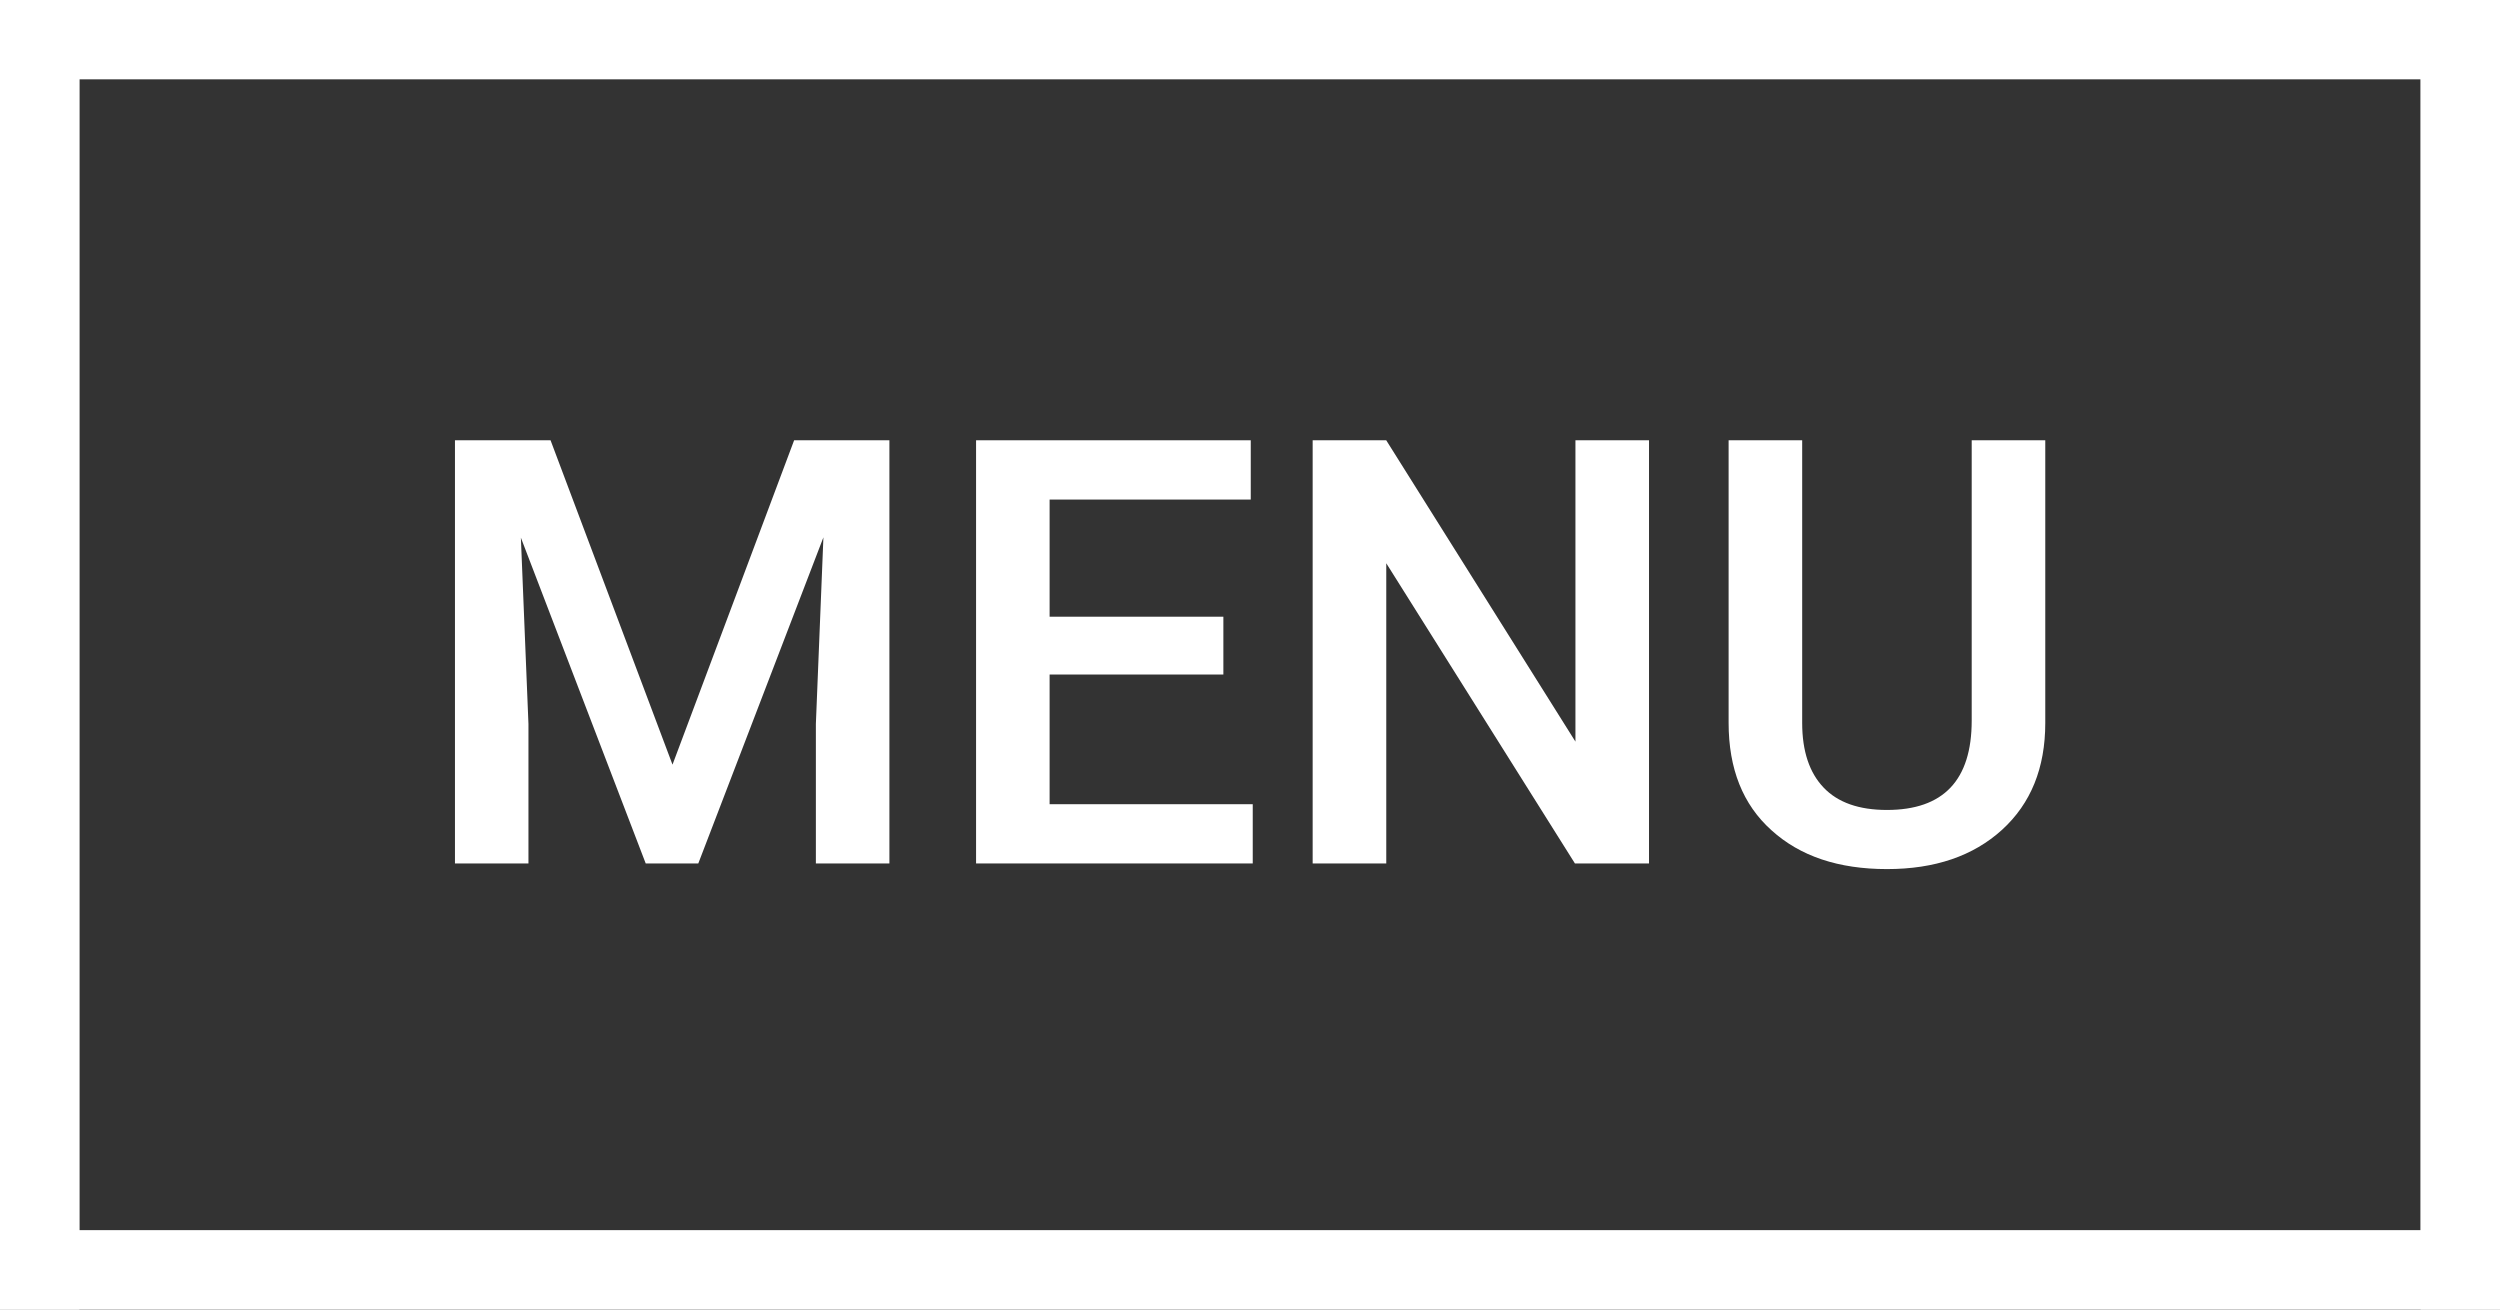
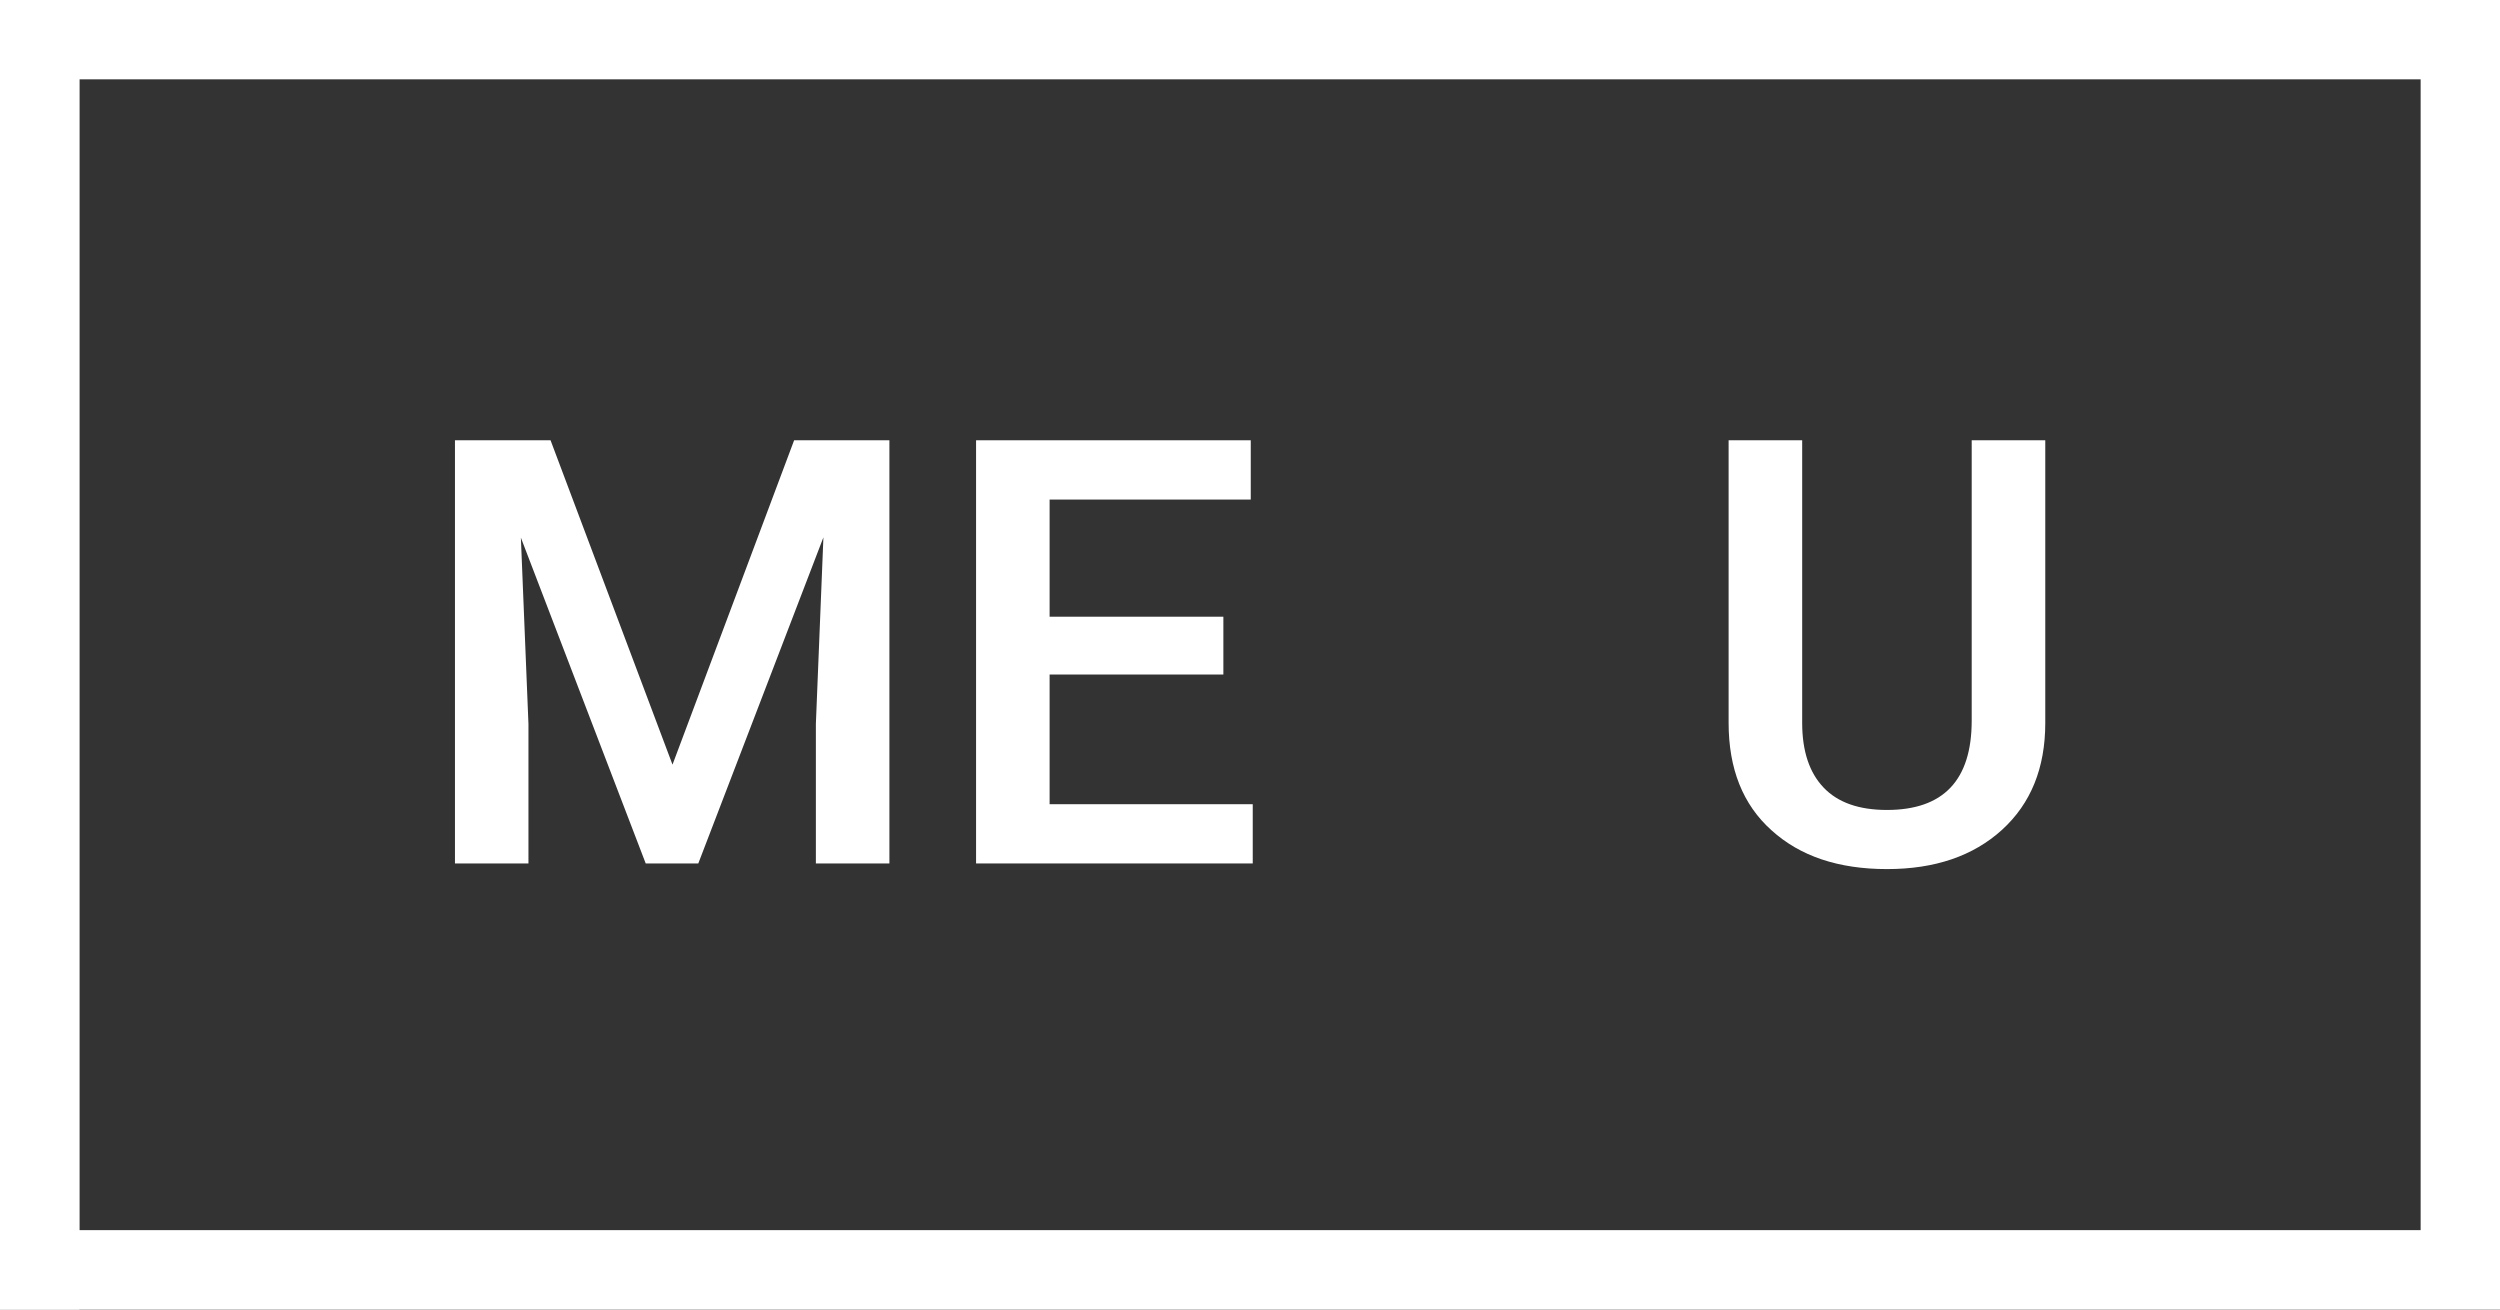
<svg xmlns="http://www.w3.org/2000/svg" version="1.1" id="Layer_1" x="0px" y="0px" width="63px" height="33px" viewBox="0 0 63 33" enable-background="new 0 0 63 33" xml:space="preserve">
  <rect x="0" y="0" width="63" height="33" fill="#333333" stroke="none" />
  <g id="text">
    <path fill="#FFFFFF" d="M11.465,21.759V11.095h2.409l3.073,8.174l3.065-8.174h2.401v10.664H20.56v-3.516l0.19-4.702l-3.153,8.218   h-1.325l-3.146-8.21l0.191,4.694v3.516H11.465z" />
    <path fill="#FFFFFF" d="M24.597,21.759V11.095h6.922v1.494H26.45v2.952h4.379v1.457H26.45v3.268h5.119v1.493H24.597z" />
-     <path fill="#FFFFFF" d="M33.079,21.759V11.095h1.854l4.768,7.594v-7.594h1.854v10.664h-1.867l-4.754-7.565v7.565H33.079z" />
    <path fill="#FFFFFF" d="M43.561,18.214v-7.119h1.854v7.122c0,0.713,0.182,1.256,0.541,1.631c0.359,0.377,0.893,0.563,1.594,0.563   c1.426,0,2.137-0.751,2.137-2.252v-7.064h1.854v7.125c0,1.133-0.363,2.029-1.089,2.691c-0.726,0.66-1.692,0.99-2.899,0.99   c-1.222,0-2.191-0.324-2.91-0.977C43.918,20.275,43.561,19.371,43.561,18.214z" />
  </g>
  <path id="box" fill="#FFFFFF" d="M61,2v29H2V2H61 M63,0H0v33h63V0L63,0z" />
  <rect id="hotspot" display="none" fill="#FFFFFF" fill-opacity="0" width="63" height="33" />
  <rect id="right-line" fill="#FFFFFF" width="2" height="33" />
-   <rect id="left-line" x="61" fill="#FFFFFF" width="2" height="33" />
</svg>